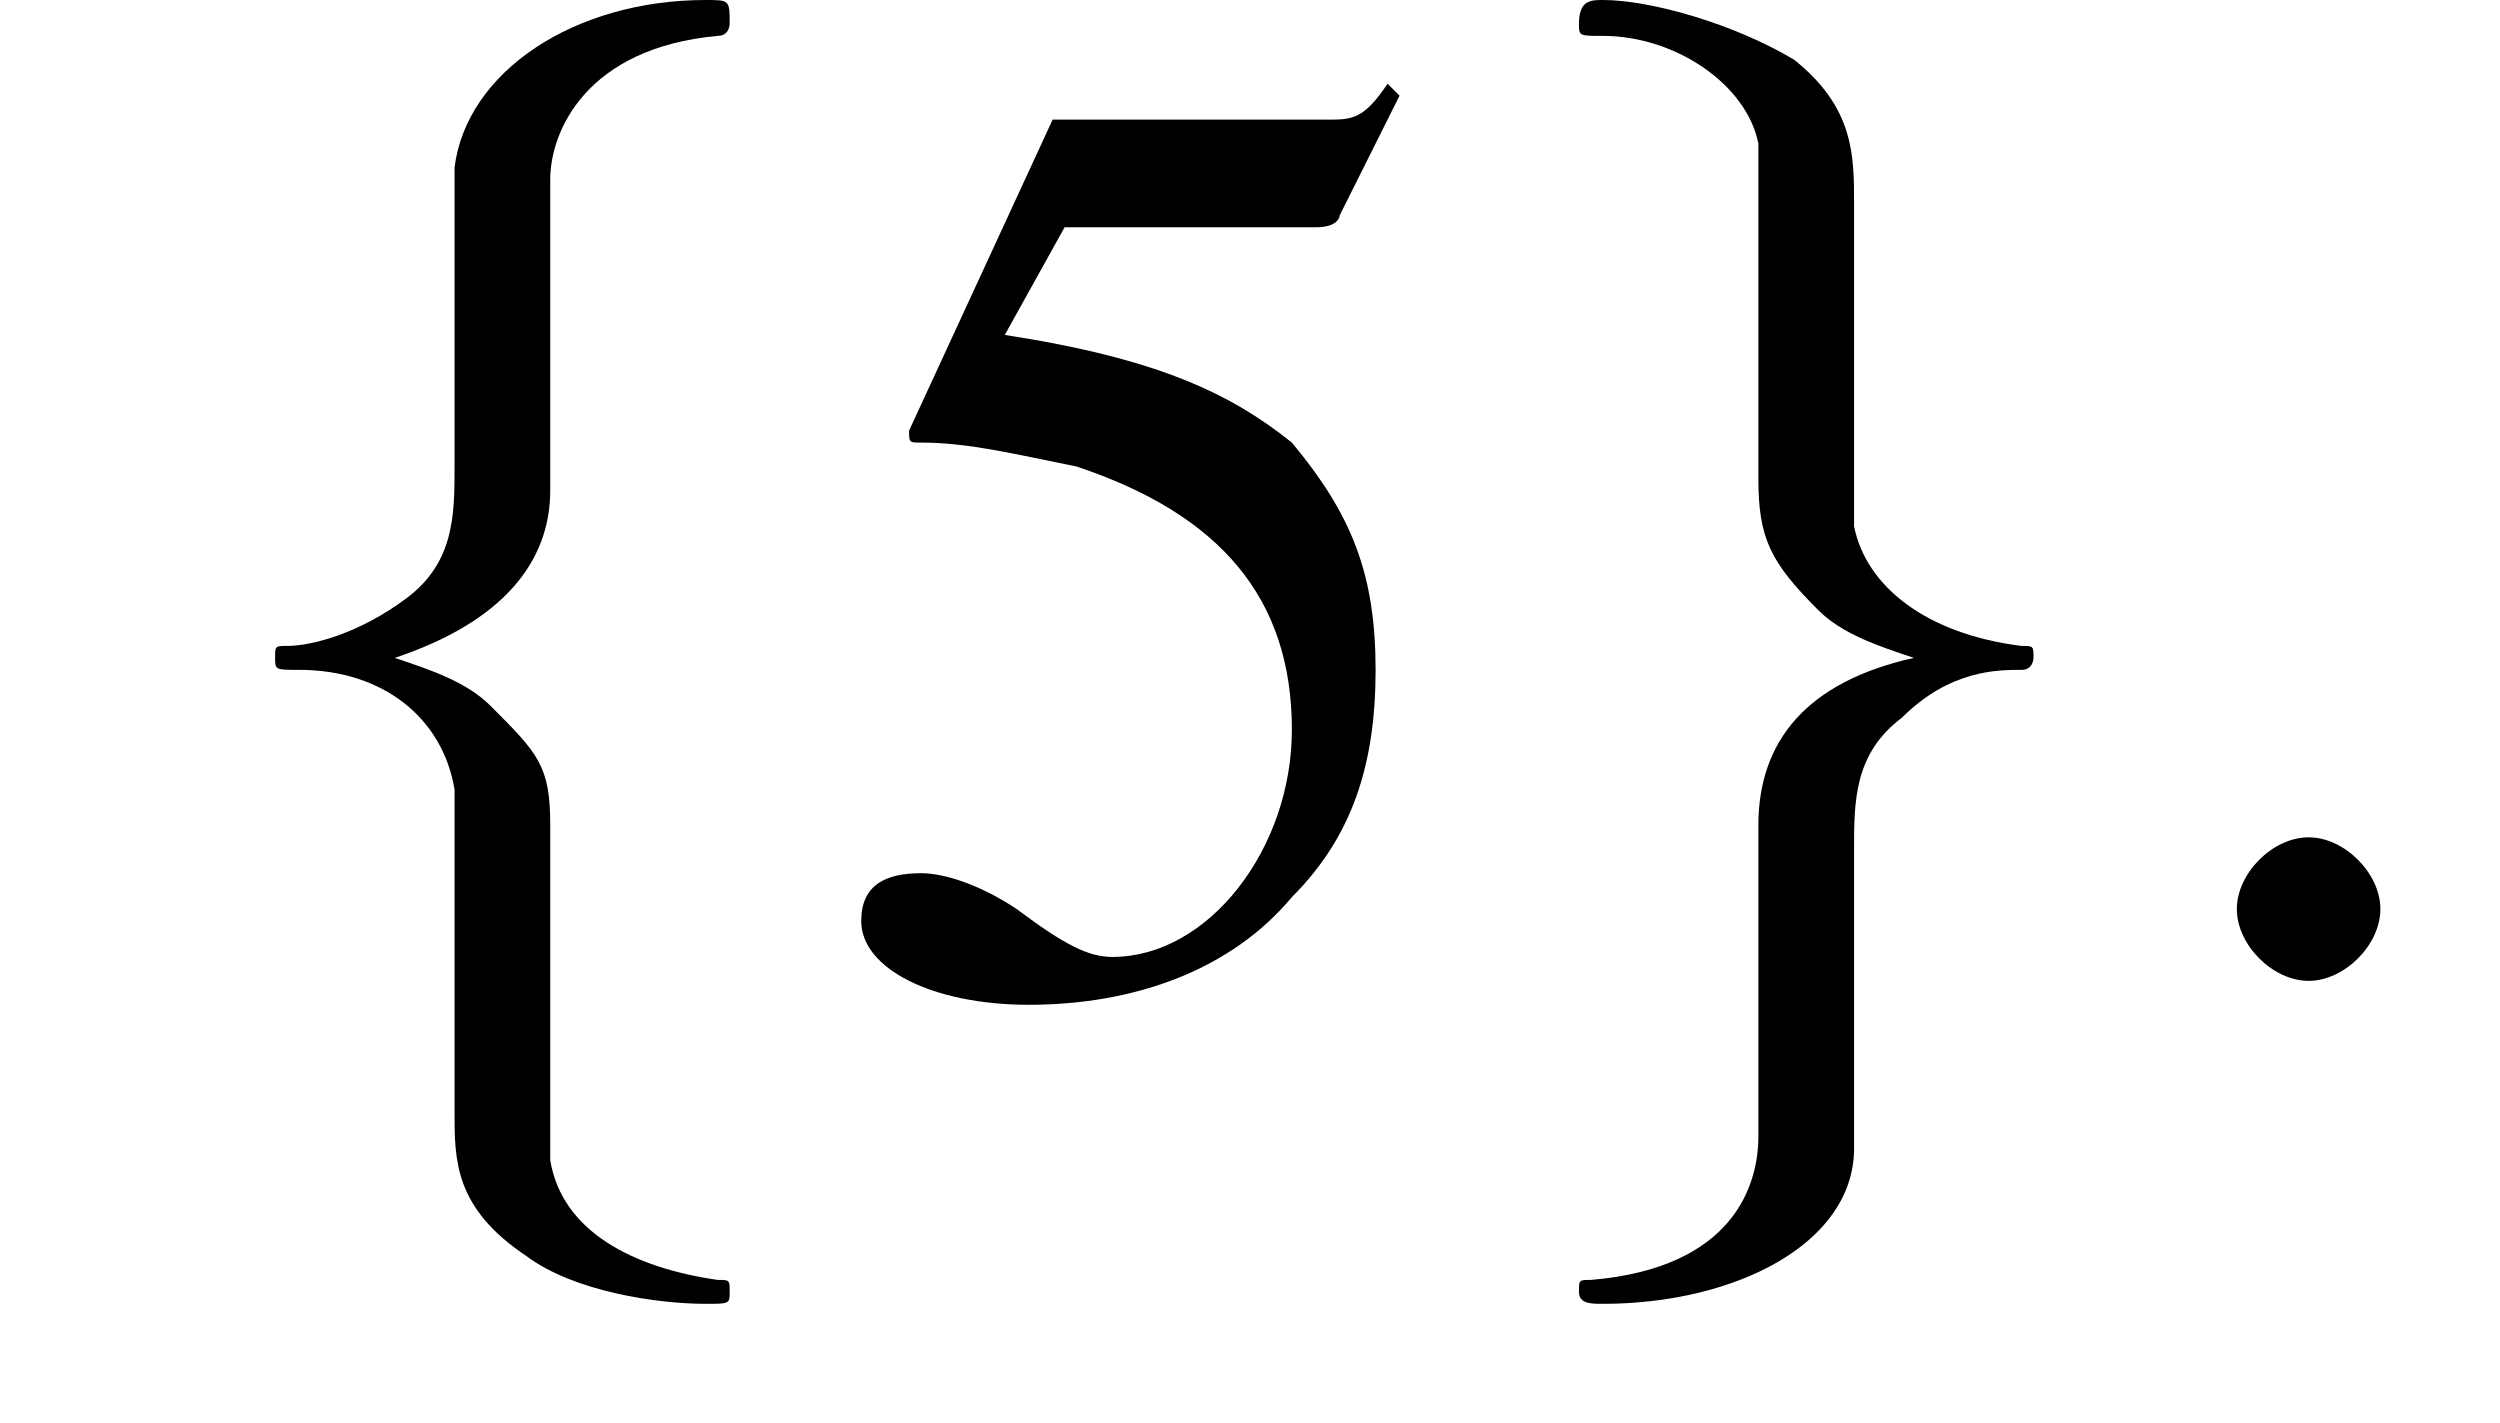
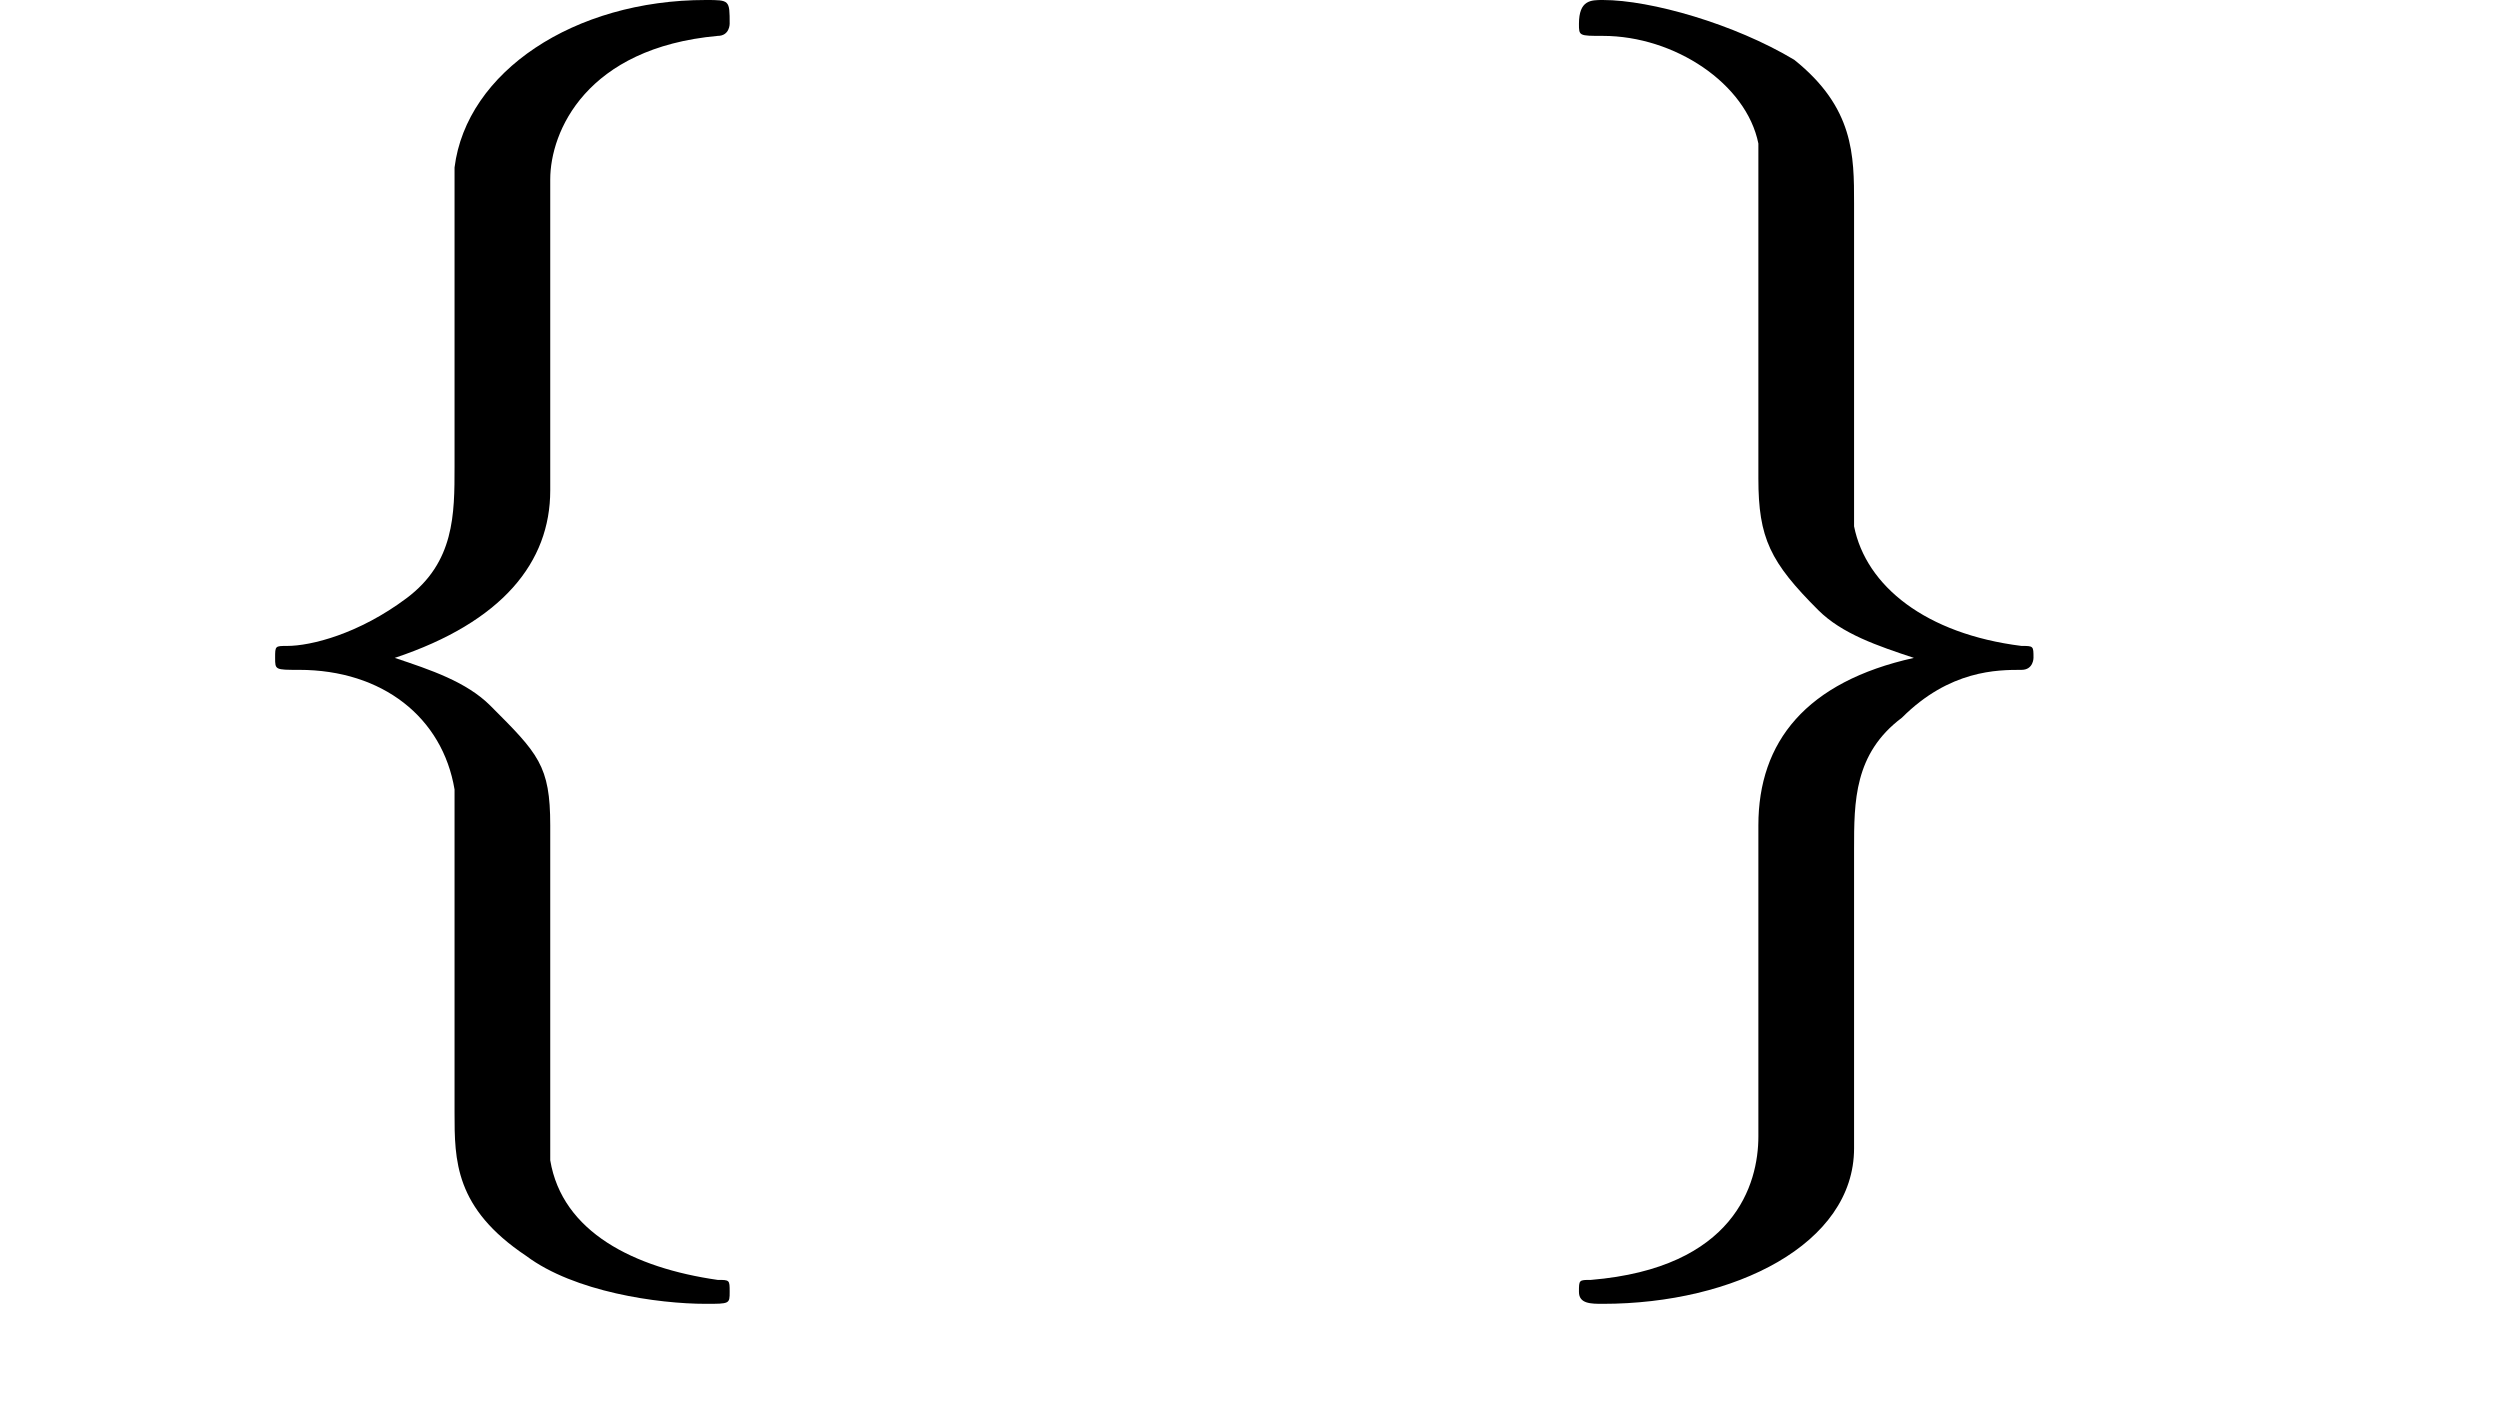
<svg xmlns="http://www.w3.org/2000/svg" xmlns:xlink="http://www.w3.org/1999/xlink" version="1.1" width="20.9pt" height="11.9pt" viewBox="226.2 74.1 20.9 11.9">
  <defs>
-     <path id="g7-58" d="M2.1-.6C2.1-.9 1.8-1.2 1.5-1.2S.9-.9 .9-.6S1.2 0 1.5 0S2.1-.3 2.1-.6Z" />
    <use id="g11-53" xlink:href="#g3-53" />
-     <path id="g3-53" d="M2-6.3H4.1C4.3-6.3 4.3-6.4 4.3-6.4L4.8-7.4L4.7-7.5C4.5-7.2 4.4-7.2 4.2-7.2H1.9L.7-4.6C.7-4.6 .7-4.6 .7-4.6C.7-4.5 .7-4.5 .8-4.5C1.2-4.5 1.6-4.4 2.1-4.3C3.3-3.9 3.9-3.2 3.9-2.1C3.9-1.1 3.2-.2 2.4-.2C2.2-.2 2-.3 1.6-.6C1.3-.8 1-.9 .8-.9C.5-.9 .3-.8 .3-.5C.3-.1 .9 .2 1.7 .2C2.6 .2 3.4-.1 3.9-.7C4.4-1.2 4.6-1.8 4.6-2.6C4.6-3.4 4.4-3.9 3.9-4.5C3.4-4.9 2.8-5.2 1.5-5.4L2-6.3Z" />
-     <path id="g1-0" d="M7.2-2.5C7.3-2.5 7.5-2.5 7.5-2.7S7.3-2.9 7.2-2.9H1.3C1.1-2.9 .9-2.9 .9-2.7S1.1-2.5 1.3-2.5H7.2Z" />
    <path id="g1-102" d="M3.1-6.7C3.1-7.1 3.4-7.8 4.5-7.9C4.6-7.9 4.6-8 4.6-8C4.6-8.2 4.6-8.2 4.4-8.2C3.3-8.2 2.4-7.6 2.3-6.8V-4.3C2.3-3.9 2.3-3.5 1.9-3.2C1.5-2.9 1.1-2.8 .9-2.8C.8-2.8 .8-2.8 .8-2.7C.8-2.6 .8-2.6 1-2.6C1.7-2.6 2.2-2.2 2.3-1.6C2.3-1.5 2.3-1.5 2.3-1.1V1.1C2.3 1.5 2.3 1.9 2.9 2.3C3.3 2.6 4 2.7 4.4 2.7C4.6 2.7 4.6 2.7 4.6 2.6C4.6 2.5 4.6 2.5 4.5 2.5C3.8 2.4 3.2 2.1 3.1 1.5C3.1 1.4 3.1 1.4 3.1 1V-1.3C3.1-1.8 3-1.9 2.6-2.3C2.4-2.5 2.1-2.6 1.8-2.7C2.7-3 3.1-3.5 3.1-4.1V-6.7Z" />
    <path id="g1-103" d="M2.3 1.3C2.3 1.7 2.1 2.4 .9 2.5C.8 2.5 .8 2.5 .8 2.6C.8 2.7 .9 2.7 1 2.7C2.1 2.7 3.1 2.2 3.1 1.4V-1.1C3.1-1.5 3.1-1.9 3.5-2.2C3.9-2.6 4.3-2.6 4.5-2.6C4.6-2.6 4.6-2.7 4.6-2.7C4.6-2.8 4.6-2.8 4.5-2.8C3.7-2.9 3.2-3.3 3.1-3.8C3.1-3.9 3.1-3.9 3.1-4.3V-6.5C3.1-6.9 3.1-7.3 2.6-7.7C2.1-8 1.4-8.2 1-8.2C.9-8.2 .8-8.2 .8-8C.8-7.9 .8-7.9 1-7.9C1.6-7.9 2.2-7.5 2.3-7C2.3-6.9 2.3-6.8 2.3-6.5V-4.2C2.3-3.7 2.4-3.5 2.8-3.1C3-2.9 3.3-2.8 3.6-2.7C2.7-2.5 2.3-2 2.3-1.3V1.3Z" />
  </defs>
  <g id="page1">
    <use x="227.7" y="82.3" xlink:href="#g1-102" />
    <use x="233.1" y="82.3" xlink:href="#g11-53" />
    <use x="238.6" y="82.3" xlink:href="#g1-103" />
    <use x="244" y="82.3" xlink:href="#g7-58" />
  </g>
</svg>